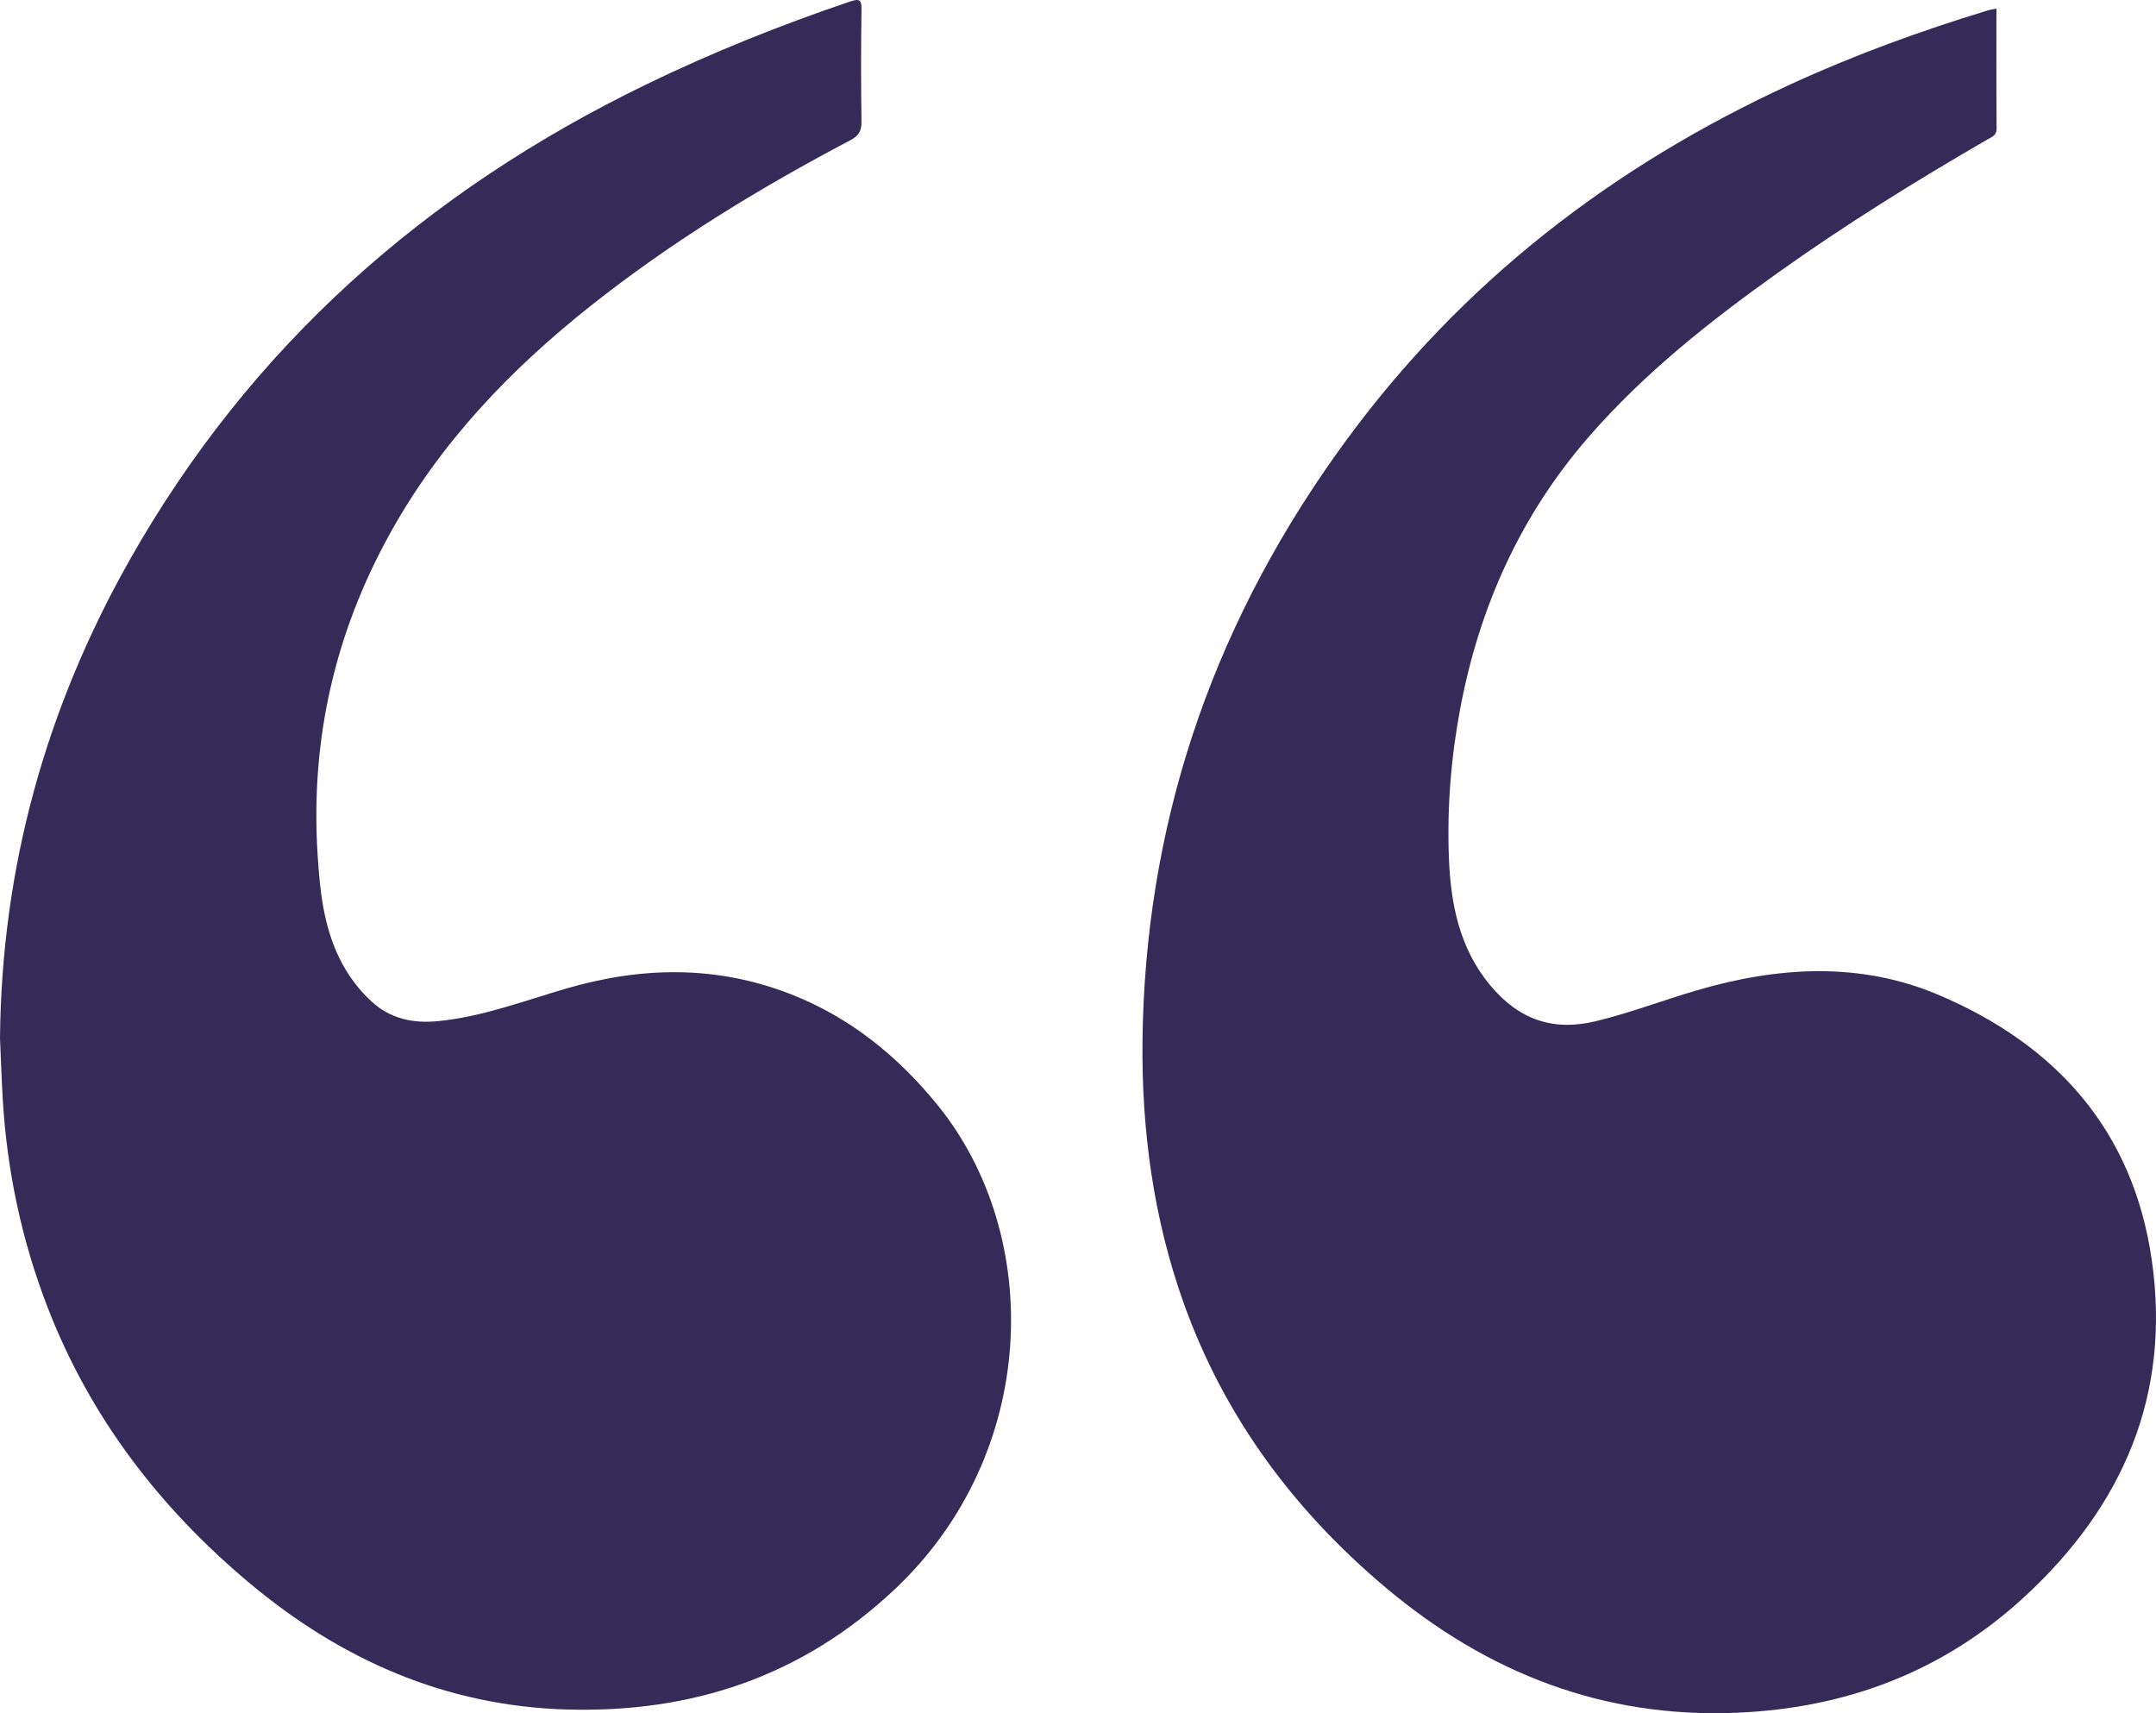
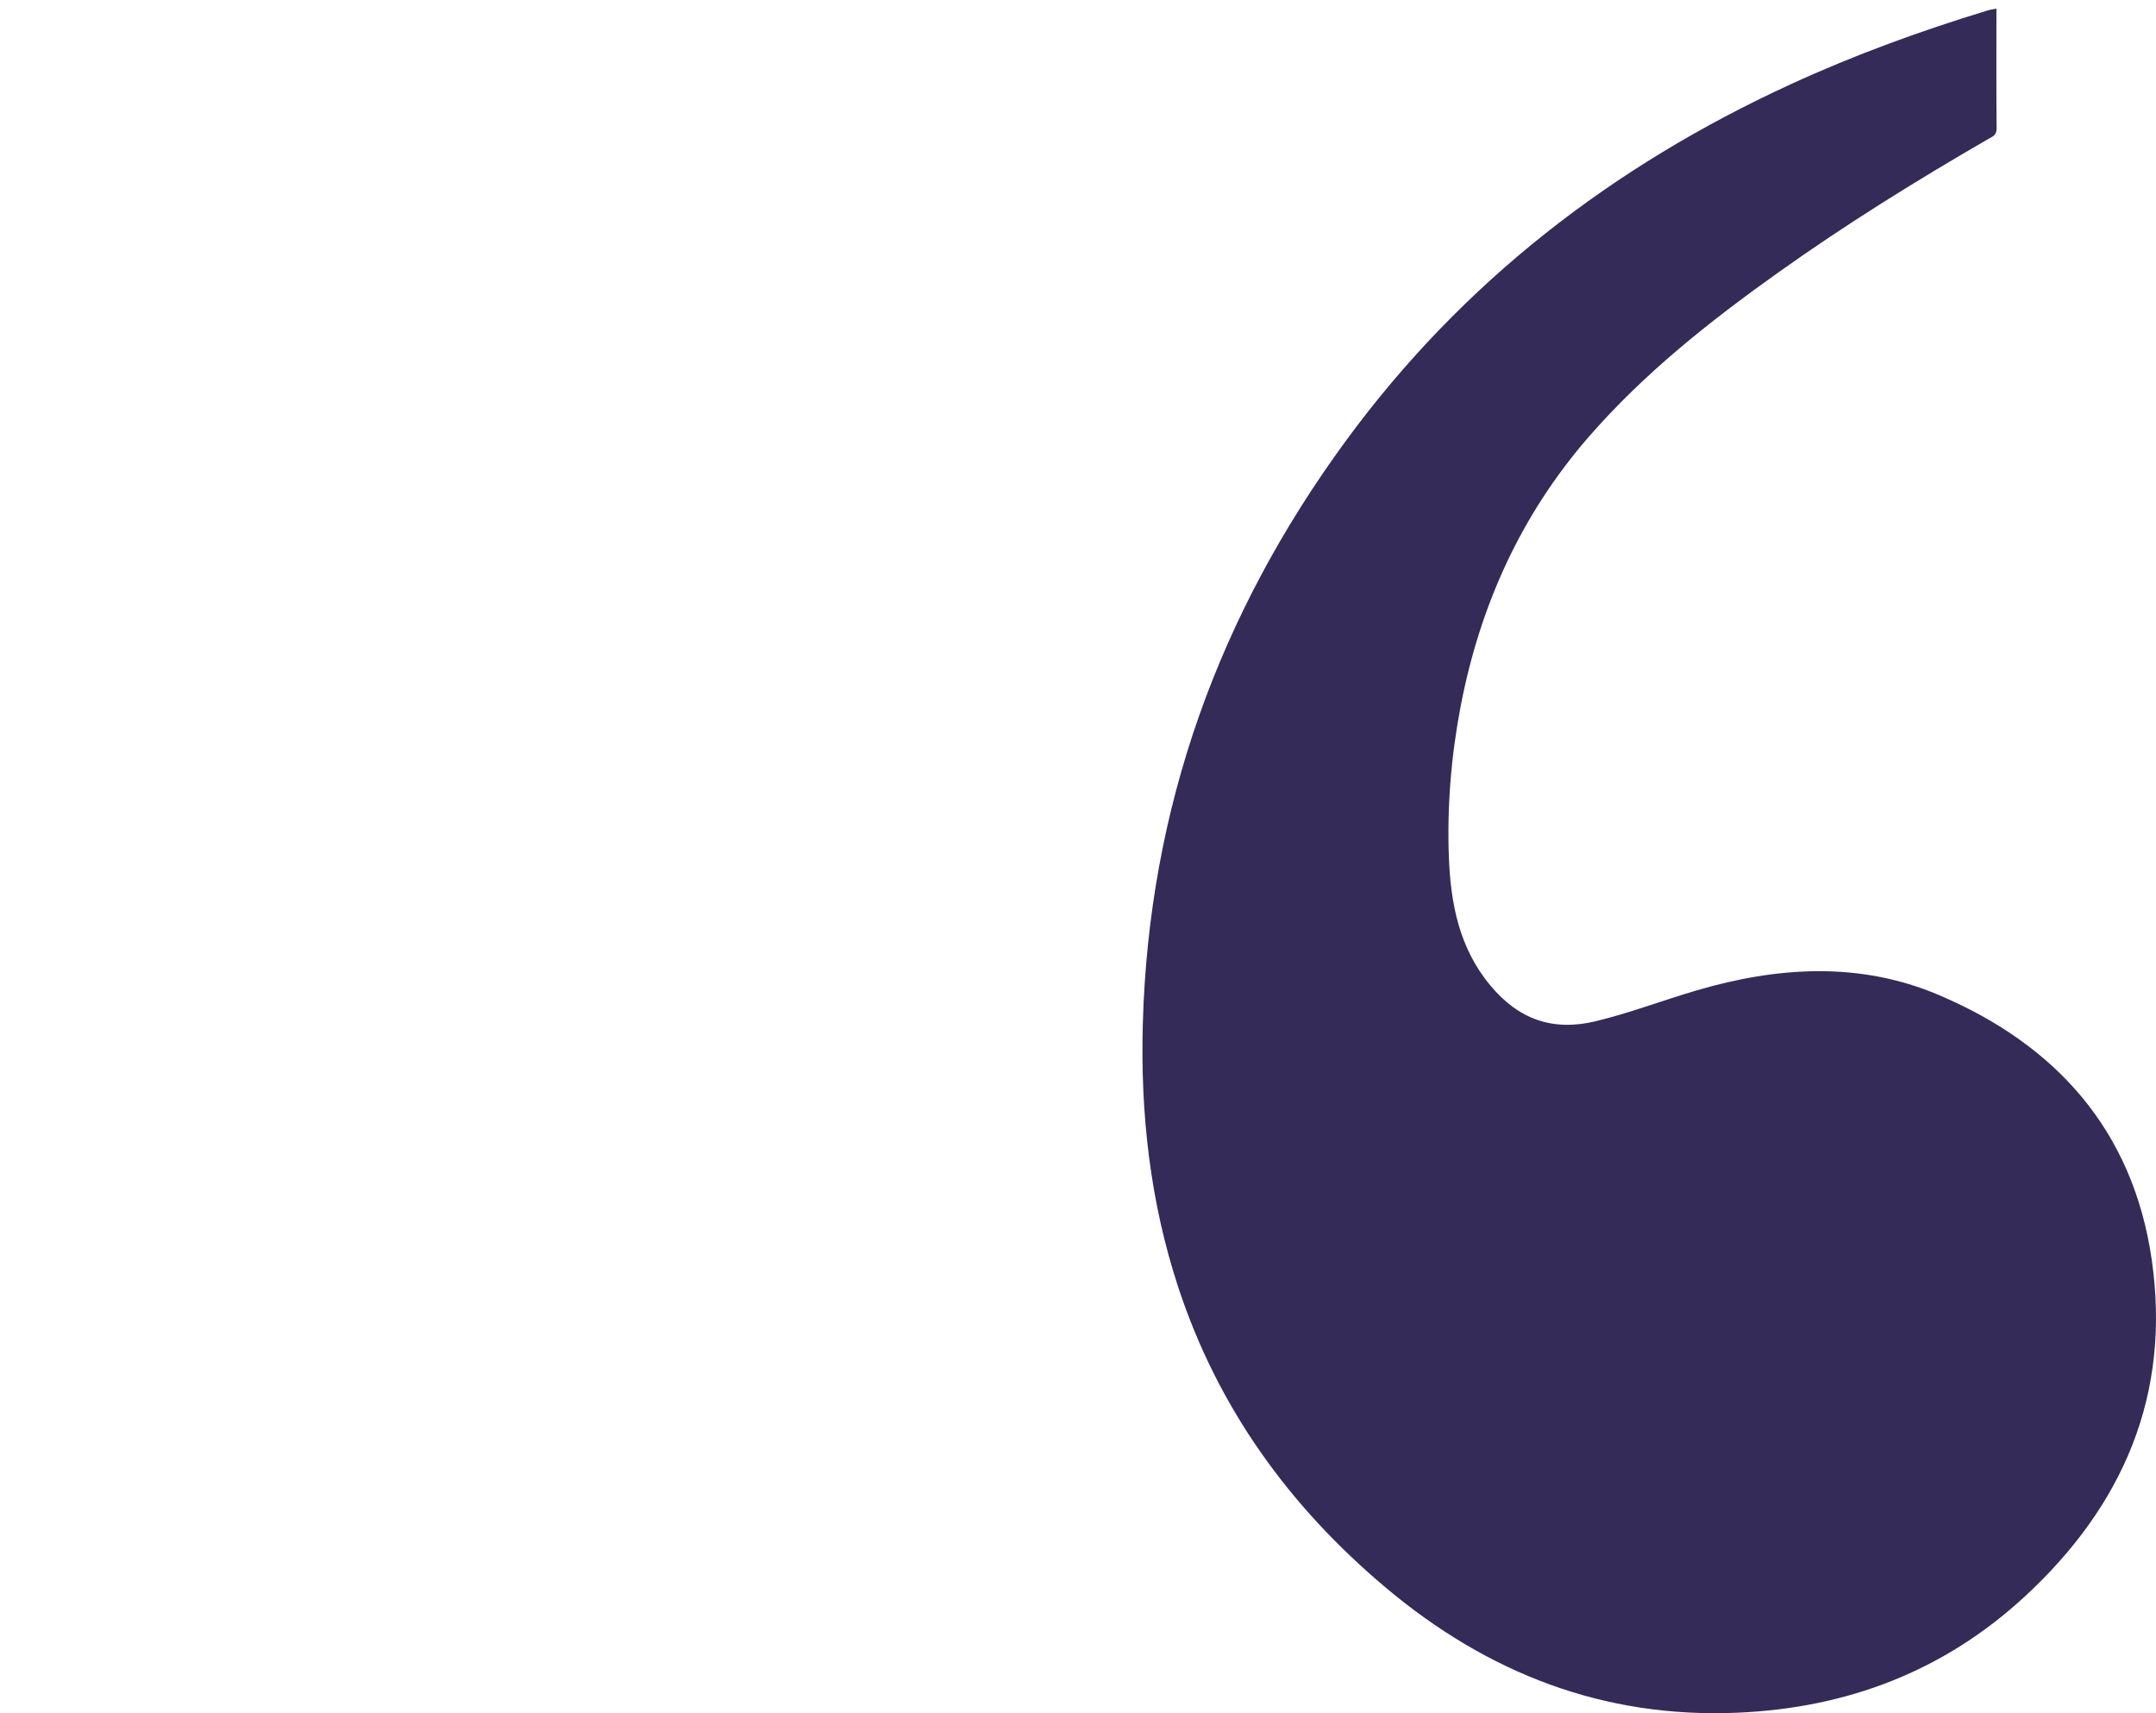
<svg xmlns="http://www.w3.org/2000/svg" id="_Слой_1" viewBox="0 0 385.2 306.03">
  <defs>
    <style>.cls-1{fill:#352b59;stroke-width:0px;}</style>
  </defs>
  <path class="cls-1" d="M356.69,1.55c0,7.22-.03,14.33.03,21.44.01,1.23-.86,1.47-1.58,1.89-12.79,7.4-25.34,15.19-37.39,23.77-12.24,8.71-24,18.01-33.9,29.39-12.15,13.98-19.51,30.29-22.94,48.43-1.66,8.79-2.38,17.66-2.05,26.6.31,8.33,1.84,16.3,7.43,22.99,5.01,6,11.08,8.23,18.8,6.37,6.12-1.48,11.98-3.73,18-5.5,14.48-4.25,29.12-5.19,43.23.78,21,8.89,34.78,24.2,38.12,47.34,3.47,24.07-5.09,43.91-22.7,60.16-14.47,13.35-31.73,19.89-51.28,20.74-23.96,1.04-44.69-7.07-62.84-22.31-17.24-14.48-30-32.11-37.09-53.63-5.05-15.33-6.8-31.11-6.35-47.18,1.08-38.53,13.55-73.08,36.28-104.09,20.79-28.37,47.66-49.07,79.45-63.68,11.43-5.25,23.21-9.54,35.24-13.2.45-.14.93-.19,1.54-.32Z" />
-   <path class="cls-1" d="M0,185.4c.29-30.42,8.16-58.76,23.08-85.21C44.71,61.87,76.11,34.17,115.46,15.08c11.81-5.73,23.97-10.59,36.39-14.8,1.86-.63,2.1-.23,2.07,1.55-.1,6.63-.1,13.27,0,19.9.03,1.68-.52,2.54-1.99,3.32-16.28,8.57-31.94,18.13-46.39,29.58-14.37,11.39-26.86,24.44-35.82,40.6-9.91,17.85-14.26,36.96-12.98,57.35.4,6.37,1.03,12.68,3.87,18.52,1.43,2.94,3.35,5.57,5.76,7.79,3.37,3.11,7.42,3.96,11.91,3.52,7.98-.79,15.41-3.65,23.02-5.86,13.36-3.88,26.66-4.11,39.81.98,10.65,4.12,19.21,11.04,26.35,19.81,19.13,23.5,18.16,62.38-7.68,86.64-16.52,15.51-36.13,22.02-58.44,21.4-21.68-.61-40.37-8.86-56.79-22.61-16-13.4-28.39-29.52-35.99-49.09-4.68-12.06-7.33-24.58-8.08-37.49-.21-3.58-.32-7.18-.48-10.76Z" />
</svg>